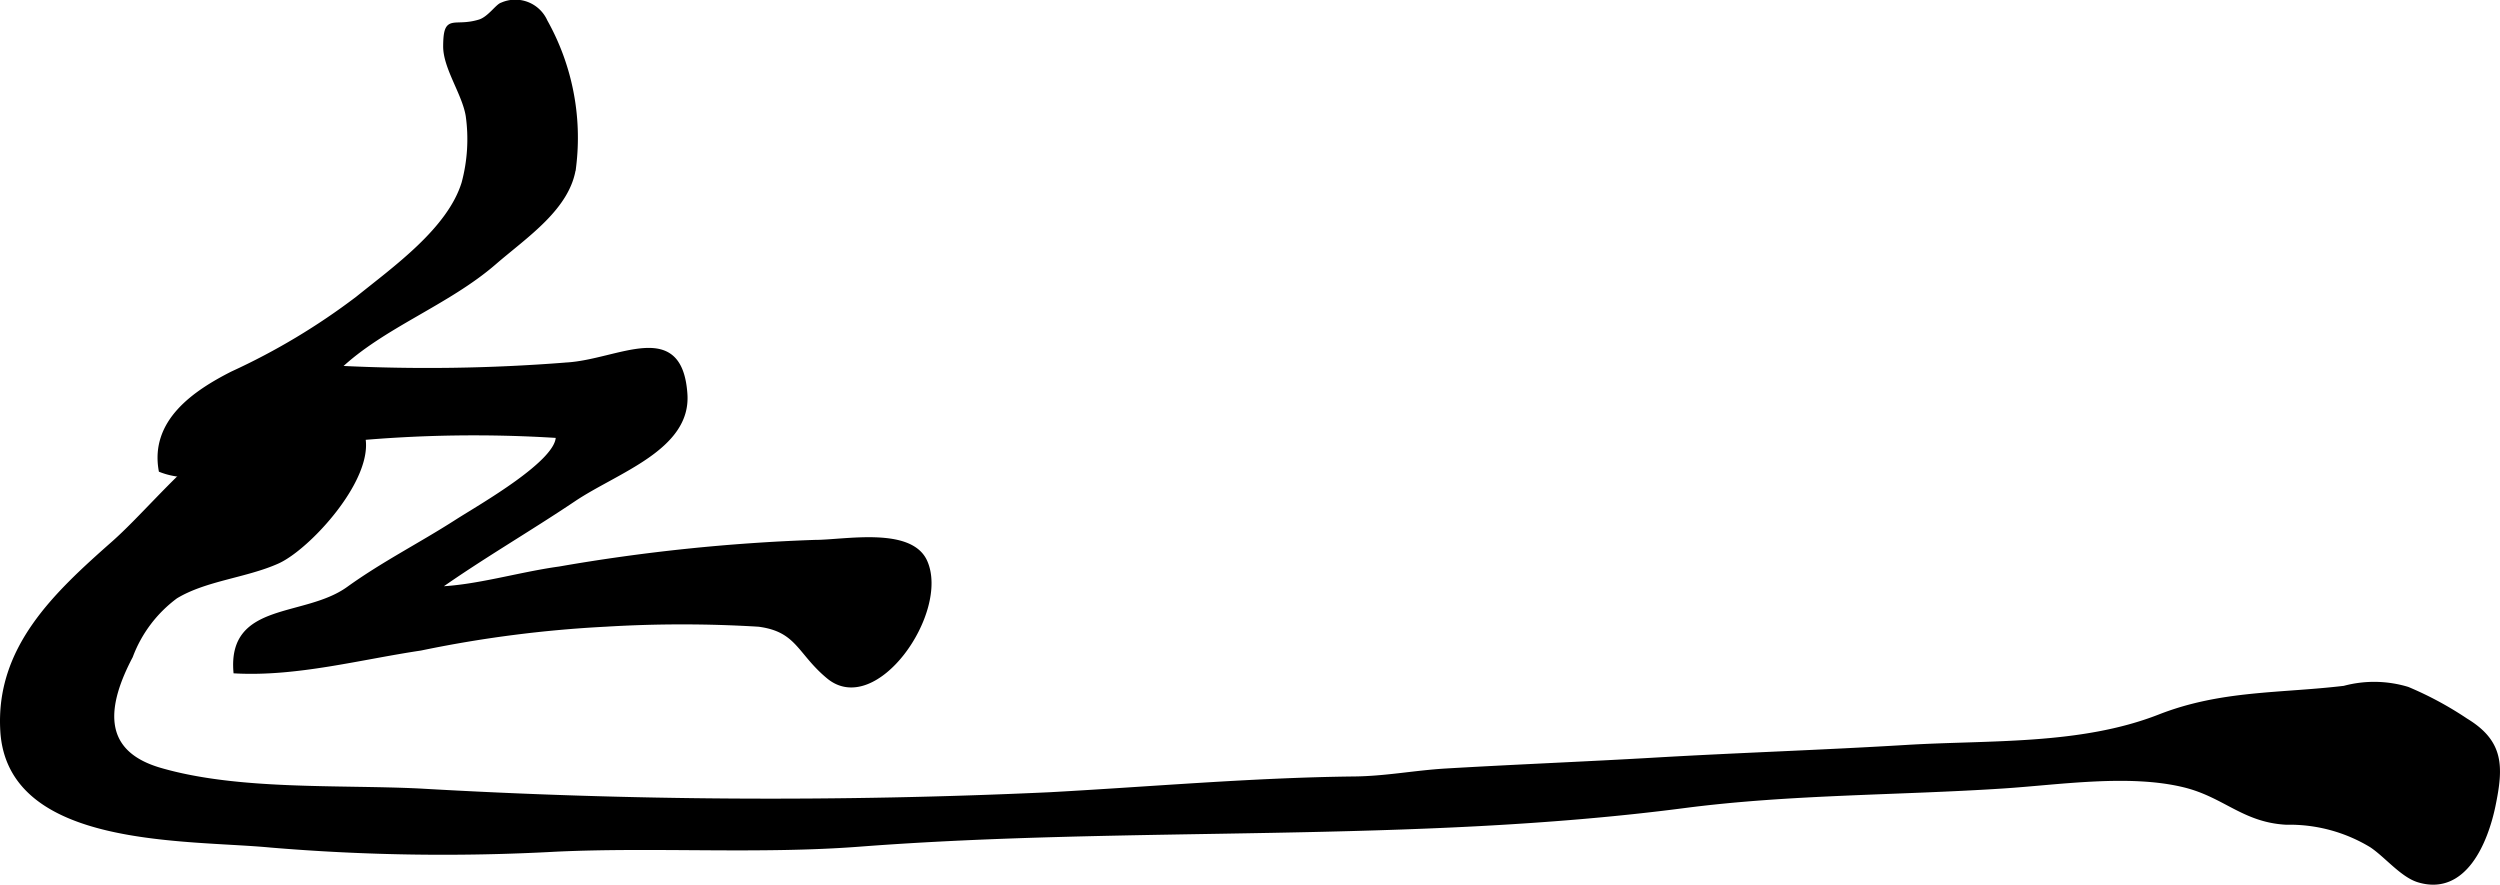
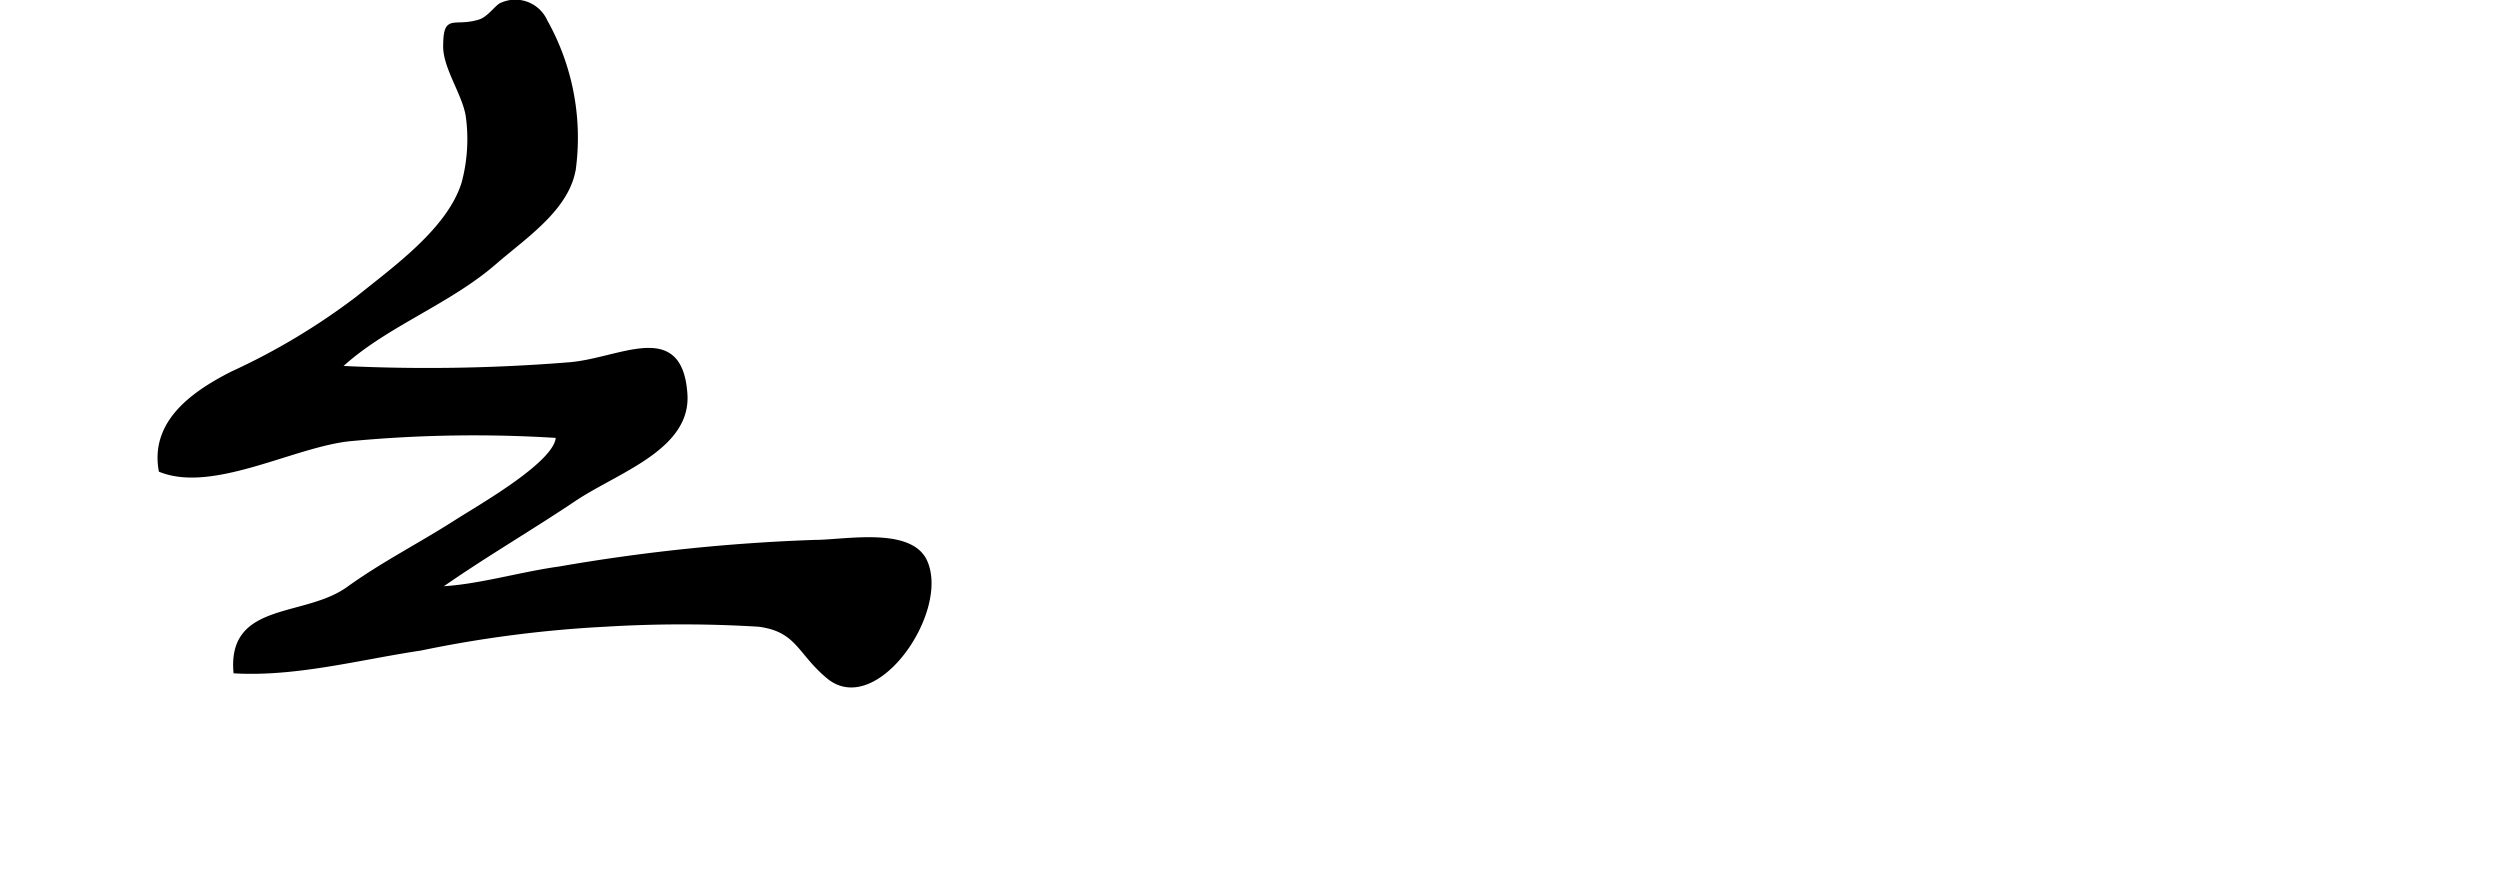
<svg xmlns="http://www.w3.org/2000/svg" version="1.1" width="33.04mm" height="11.692mm" viewBox="0 0 93.657 33.142">
  <defs>
    <style type="text/css">
      .a {
        stroke: #000;
        stroke-miterlimit: 10;
        stroke-width: 0.15px;
      }
    </style>
  </defs>
  <path class="a" d="M17.962.805c-.976.296-1.277-.256-1.285.924-.004.814.713,1.778.846,2.614a6.333,6.333,0,0,1-.156,2.511c-.537,1.744-2.563,3.181-3.976,4.321a24.965,24.965,0,0,1-4.691,2.811c-1.407.714-3.003,1.797-2.681,3.63,1.977.778,5-.956,7.106-1.164a49.474,49.474,0,0,1,7.769-.118c.071.959-2.909,2.637-3.785,3.199-1.369.879-2.734,1.562-4.065,2.519-1.614,1.161-4.425.551-4.225,3.101,2.294.123,4.674-.518,6.938-.856a45.43,45.43,0,0,1,6.926-.894,47.366,47.366,0,0,1,5.736,0c1.481.19,1.514,1.047,2.616,1.956,1.77,1.46,4.469-2.445,3.631-4.32-.556-1.242-3.026-.738-4.146-.738a69.687,69.687,0,0,0-9.566.997c-1.508.206-3.136.71-4.578.75,1.652-1.169,3.424-2.191,5.133-3.339,1.592-1.067,4.304-1.914,4.169-3.939-.187-2.809-2.493-1.232-4.449-1.116a66.06,66.06,0,0,1-8.538.122c1.635-1.559,4.072-2.405,5.834-3.933,1.167-1.011,2.792-2.069,2.984-3.605A8.921,8.921,0,0,0,20.437.798a1.239,1.239,0,0,0-1.633-.63C18.631.216,18.329.694,17.962.805Z" />
-   <path class="a" d="M87.819,25.767a4.331,4.331,0,0,1,2.38.038,12.937,12.937,0,0,1,2.183,1.177c1.357.822,1.334,1.742,1.03,3.209-.272,1.307-1.066,3.32-2.812,2.789-.613-.187-1.214-.94-1.766-1.305a5.902,5.902,0,0,0-3.184-.853c-1.601-.086-2.305-1.027-3.821-1.399-2.063-.505-4.688-.096-6.774.04-3.979.26-7.996.22-11.96.735-10.218,1.329-20.619.662-30.879,1.444-3.763.288-7.655.014-11.392.189a77.391,77.391,0,0,1-10.692-.155C6.98,31.376.357,31.71.087,27.397c-.193-3.111,1.985-5.133,4.166-7.059,1.994-1.762,4.802-5.759,7.99-5.079,3.408.727-.309,5.099-1.846,5.785-1.189.531-2.7.637-3.809,1.308a4.921,4.921,0,0,0-1.684,2.234c-.933,1.775-1.247,3.568,1.091,4.25,2.912.849,6.673.631,9.715.778a227.632,227.632,0,0,0,23.612.14c3.808-.208,7.646-.55,11.426-.591,1.175-.013,2.265-.231,3.435-.299,2.613-.153,5.206-.256,7.803-.407,3.138-.183,6.298-.285,9.429-.475,3.108-.189,6.527.012,9.484-1.145C83.221,25.929,85.402,26.054,87.819,25.767Z" />
</svg>